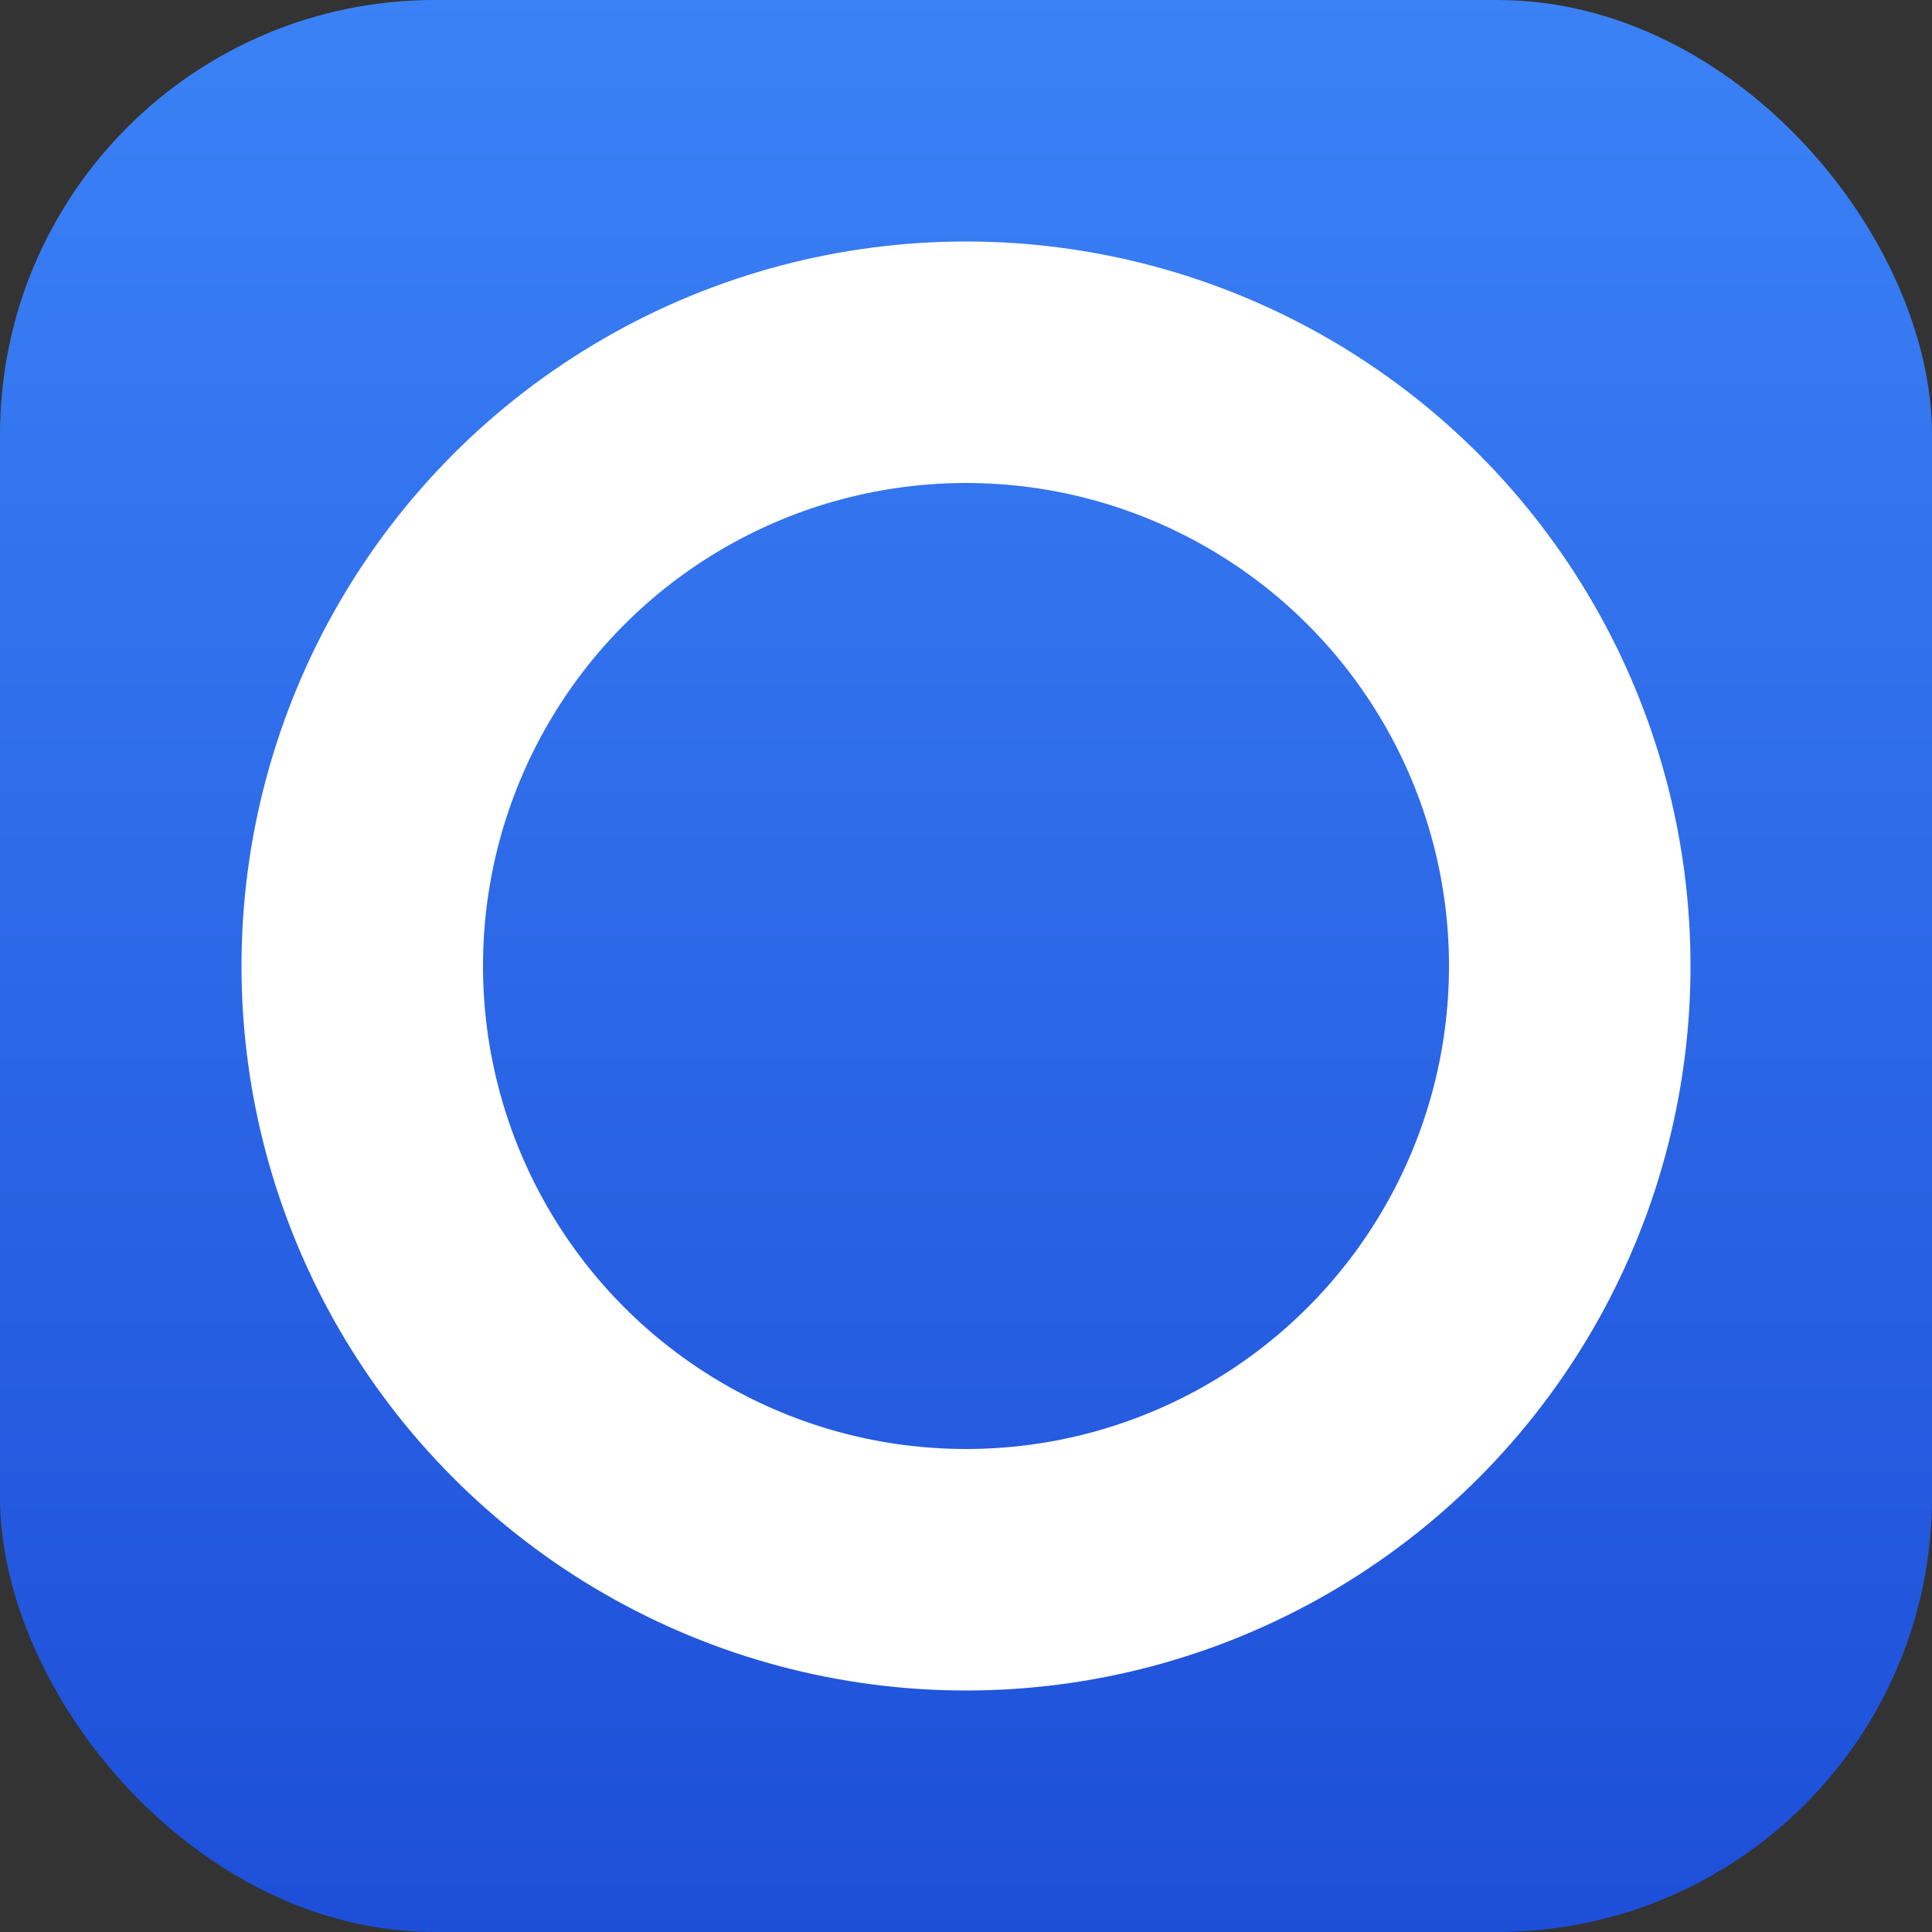
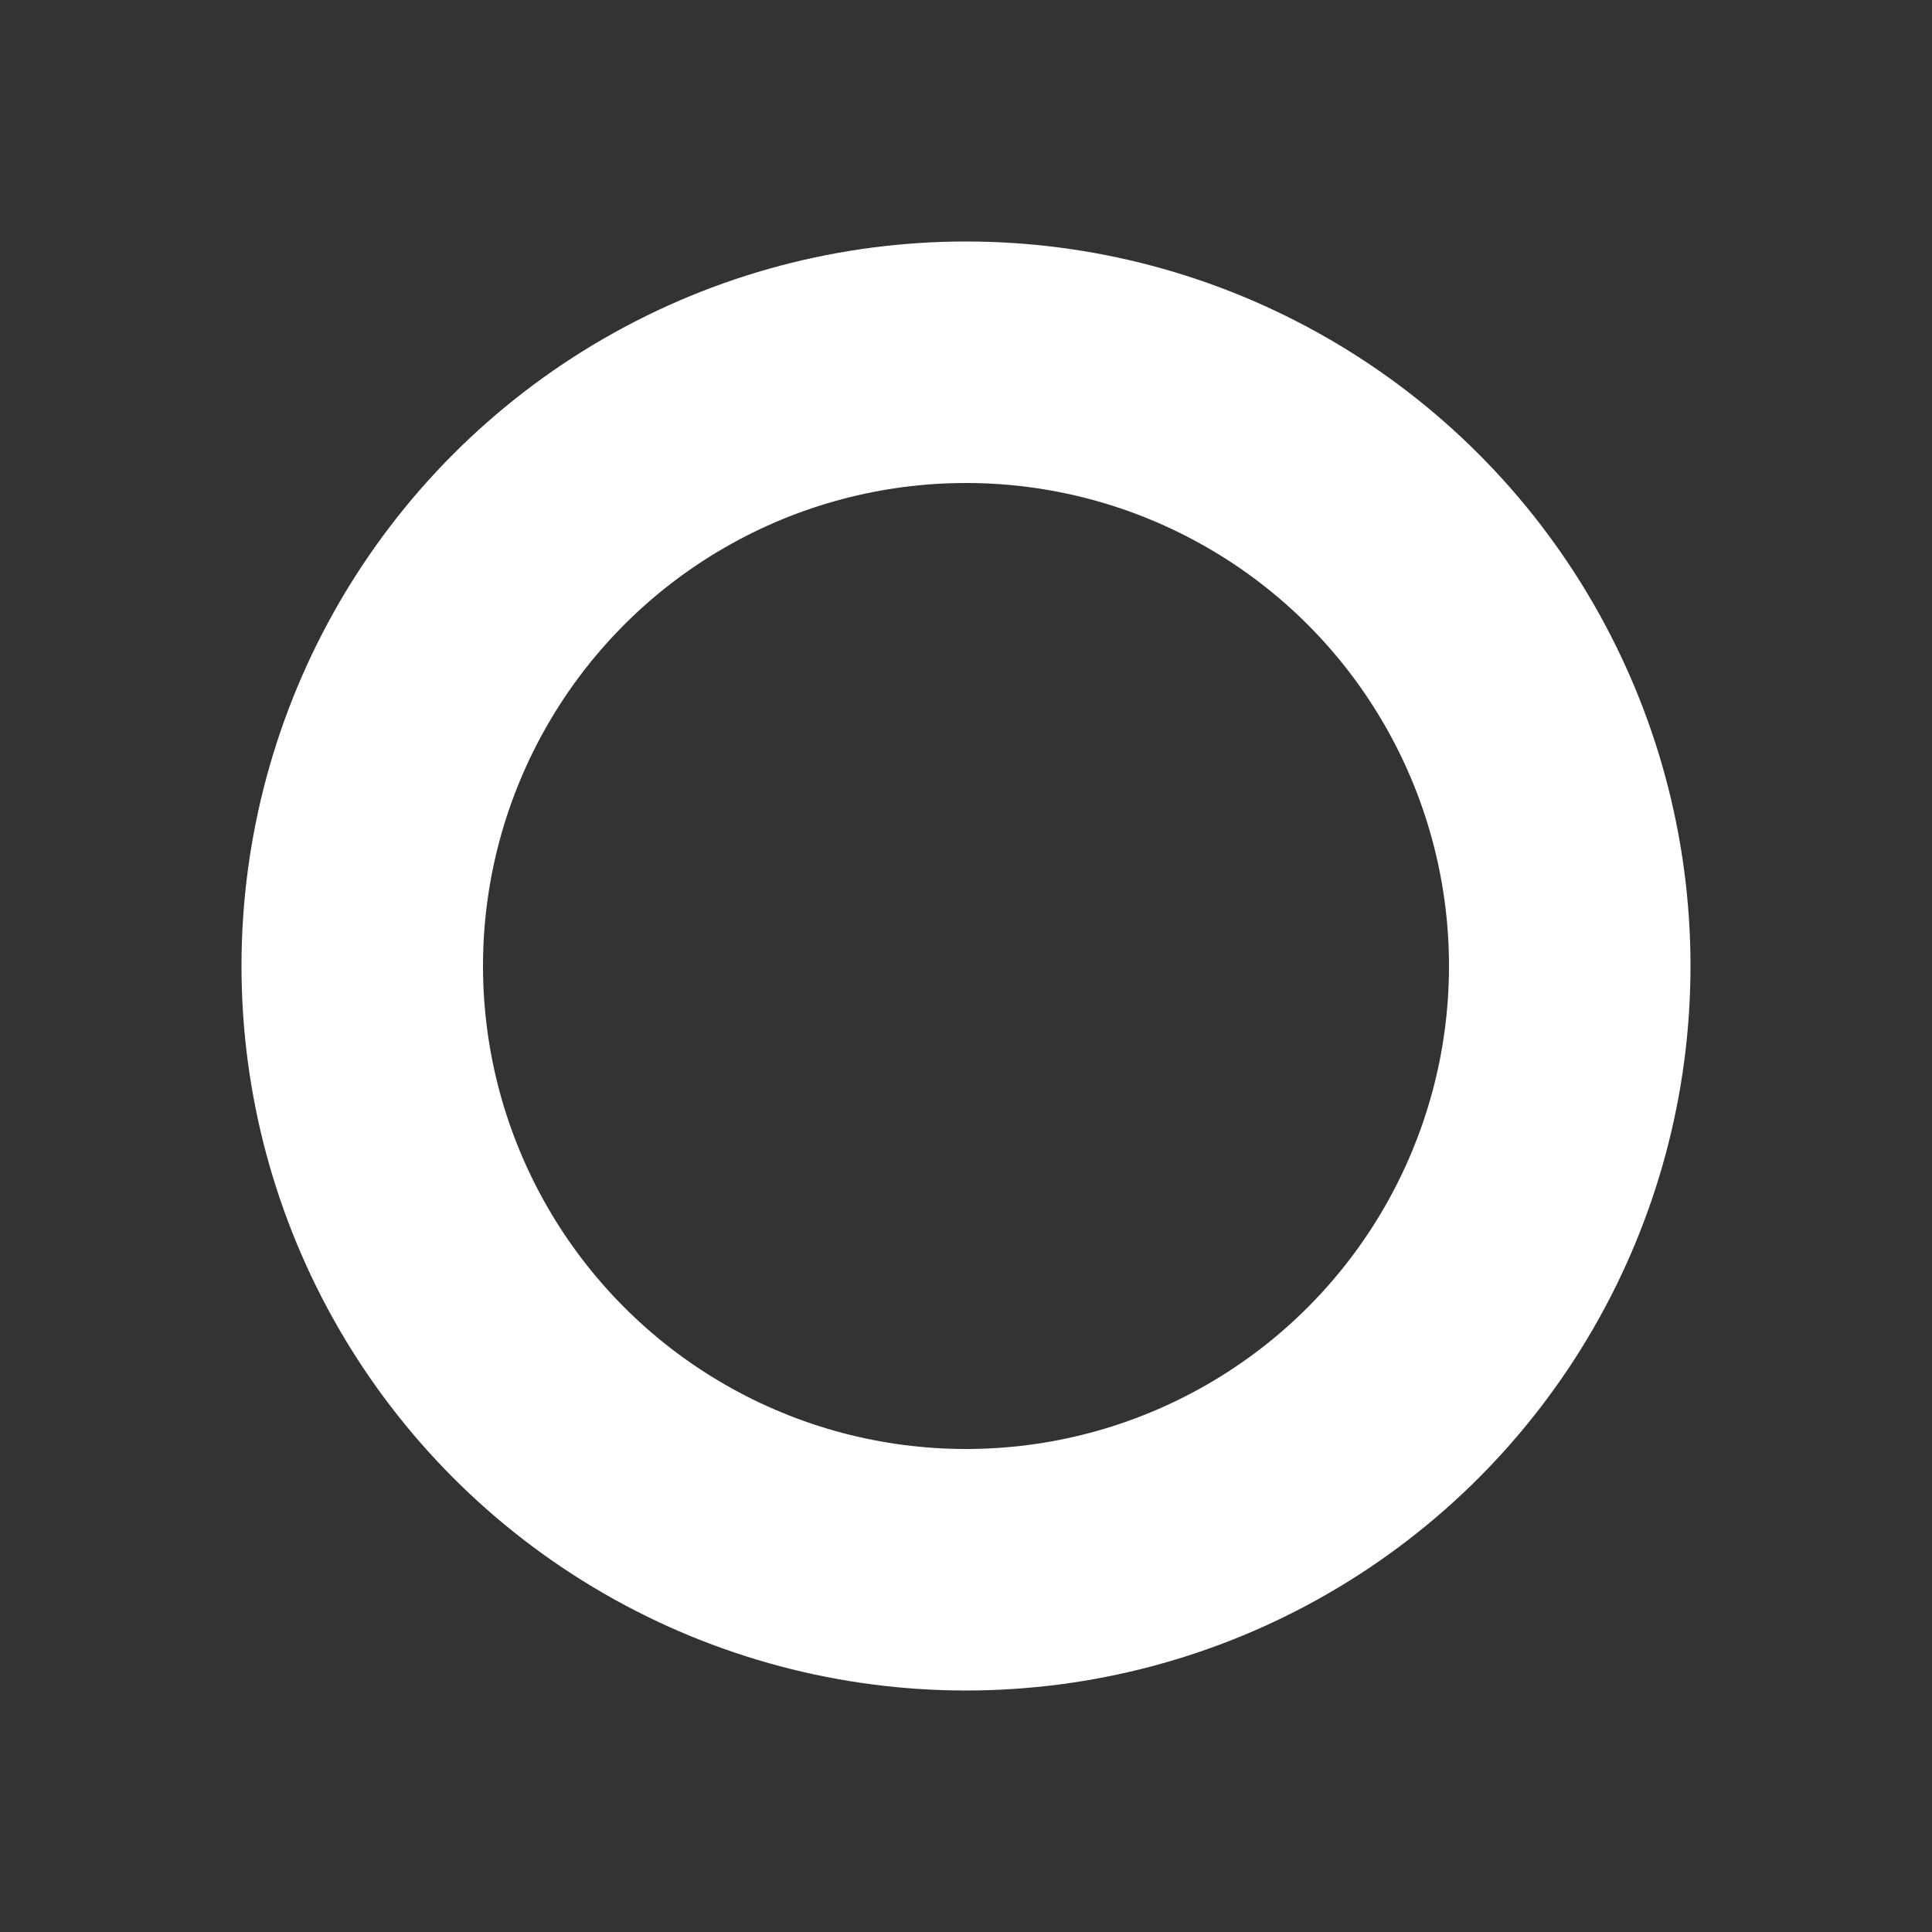
<svg xmlns="http://www.w3.org/2000/svg" viewBox="0 0 128 128">
  <rect x="0" y="0" width="128" height="128" fill="#333333" stroke="none" />
  <defs>
    <linearGradient id="bg-gradient" x1="0.5" x2="0.5" y1="0" y2="1">
      <stop offset="0%" stop-color="#3b82f6" />
      <stop offset="100%" stop-color="#1d4ed8" />
    </linearGradient>
  </defs>
-   <rect width="128" height="128" rx="28.8" fill="url(#bg-gradient)" />
  <circle cx="64" cy="64" r="40" fill="none" stroke="#fff" stroke-width="16" />
</svg>